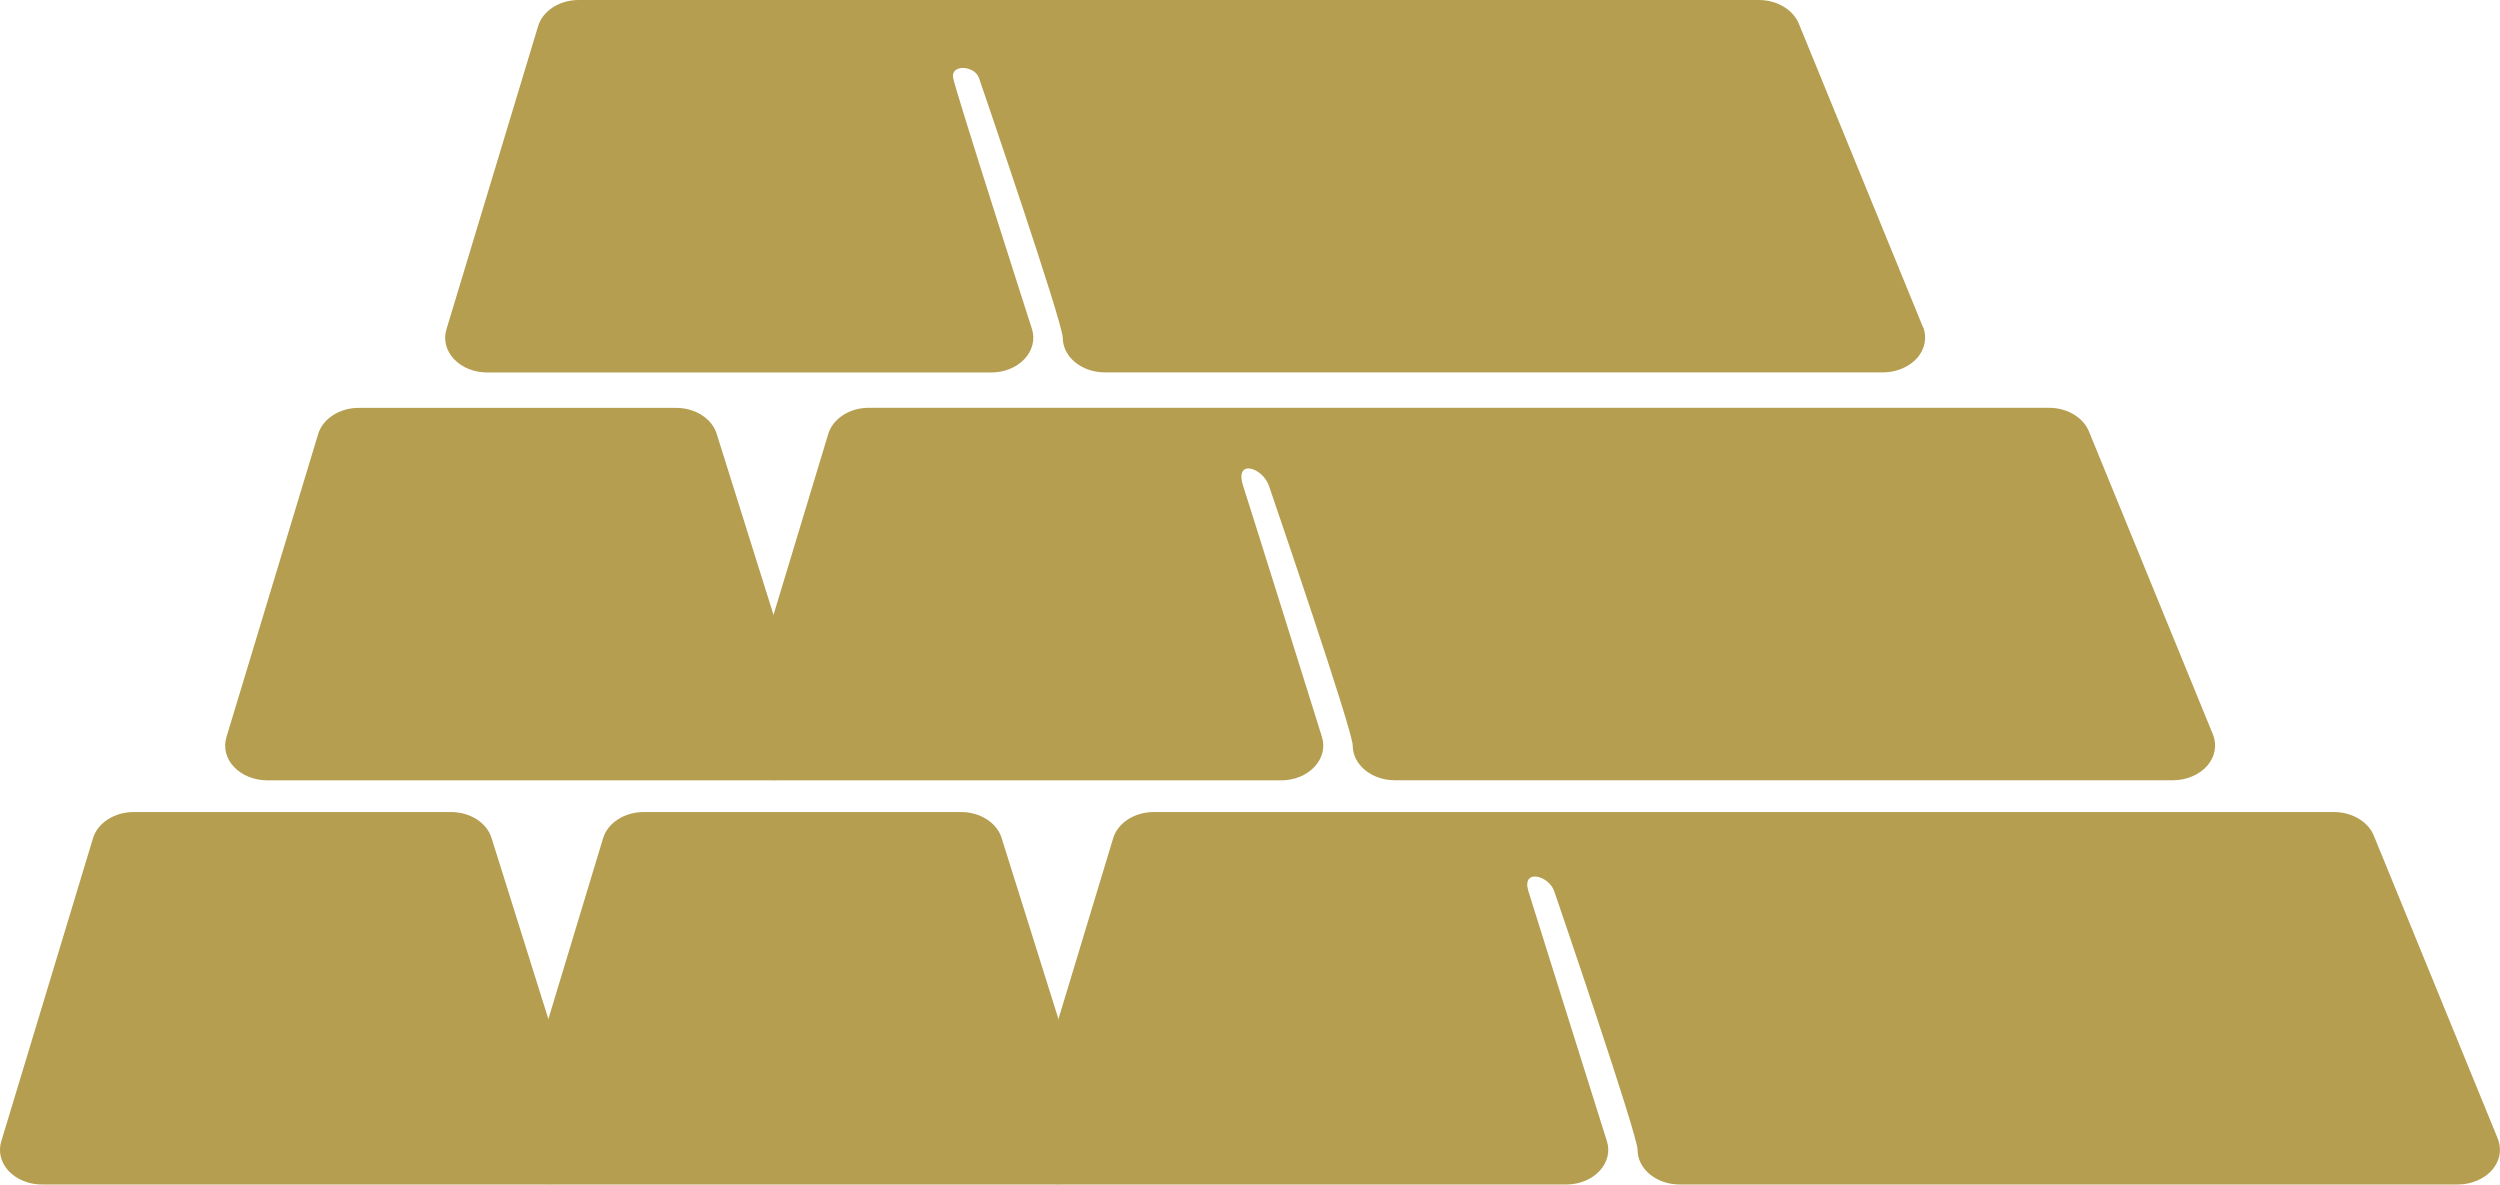
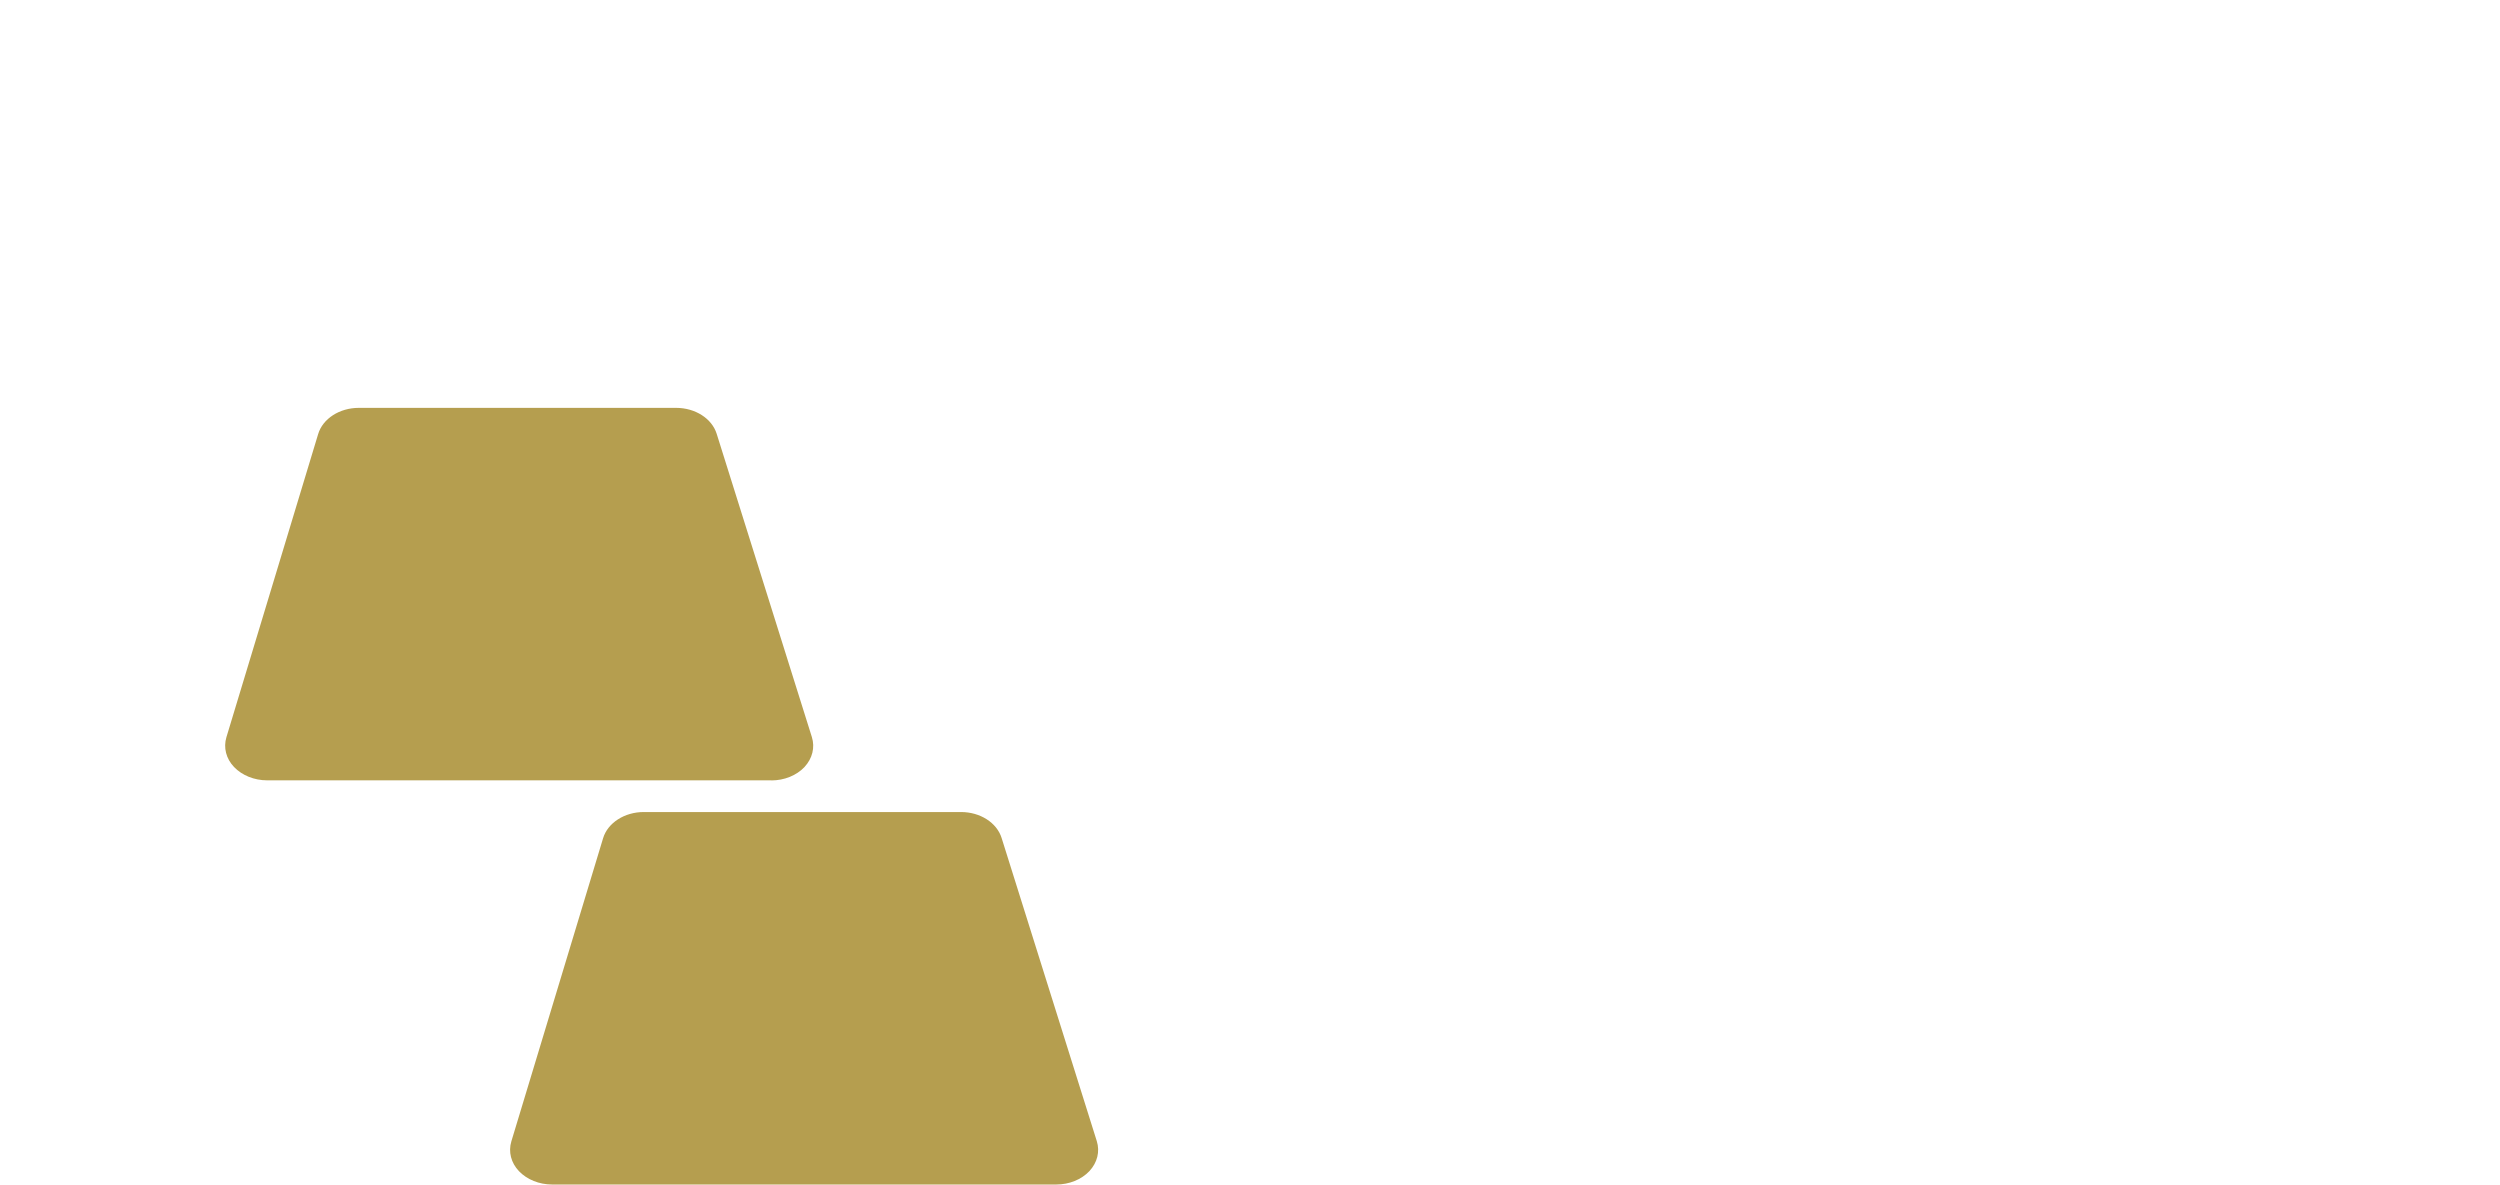
<svg xmlns="http://www.w3.org/2000/svg" id="uuid-d5e8b7bc-9c17-4c29-8bca-1e2efe460565" data-name="Livello 1" viewBox="0 0 298.14 141.26">
  <defs>
    <style>
      .uuid-7a15cbc0-3e77-422c-925f-cd13128400d9 {
        fill: #b59e4f;
      }
    </style>
  </defs>
  <path class="uuid-7a15cbc0-3e77-422c-925f-cd13128400d9" d="m91.98,93.06H31.86c-1.54,0-2.99-.59-3.95-1.59-.95-1-1.28-2.31-.91-3.55l10.94-36.15c.55-1.84,2.55-3.13,4.85-3.13h37.84c2.28,0,4.27,1.27,4.84,3.1l11.35,36.16c.39,1.24.06,2.56-.88,3.57-.95,1.01-2.41,1.6-3.96,1.6" />
  <path class="uuid-7a15cbc0-3e77-422c-925f-cd13128400d9" d="m125.96,141.26h-60.12c-1.54,0-2.99-.59-3.95-1.59-.95-1-1.28-2.31-.91-3.55l10.94-36.15c.55-1.84,2.56-3.13,4.85-3.13h37.84c2.28,0,4.27,1.27,4.84,3.1l11.35,36.15c.39,1.24.06,2.56-.88,3.57-.95,1.01-2.41,1.6-3.96,1.6" />
-   <path class="uuid-7a15cbc0-3e77-422c-925f-cd13128400d9" d="m65.13,141.26H5c-1.54,0-2.99-.59-3.95-1.59-.94-1-1.28-2.31-.9-3.55l10.94-36.15c.55-1.84,2.56-3.13,4.85-3.13h37.84c2.28,0,4.27,1.27,4.84,3.1l11.35,36.15c.39,1.24.06,2.56-.88,3.57-.95,1.01-2.41,1.6-3.96,1.6" />
-   <path class="uuid-7a15cbc0-3e77-422c-925f-cd13128400d9" d="m229.31,38.97l-14.79-36.15C213.82,1.13,211.9,0,209.74,0H69.02C66.72,0,64.71,1.29,64.17,3.13l-10.93,36.15c-.38,1.23-.04,2.55.91,3.55.95,1.01,2.4,1.59,3.95,1.59h60.12c1.55,0,3.02-.59,3.96-1.61.95-1.01,1.28-2.34.89-3.57,0,0-9.08-28.25-9.4-29.94-.33-1.68,2.56-1.51,3.08,0,.52,1.52,9.99,29.19,9.99,30.97,0,2.29,2.25,4.14,5.03,4.14h92.78c1.62,0,3.13-.65,4.09-1.72.94-1.09,1.2-2.48.68-3.74" />
-   <path class="uuid-7a15cbc0-3e77-422c-925f-cd13128400d9" d="m263.91,87.6l-14.79-36.15c-.69-1.68-2.61-2.82-4.77-2.82H103.62c-2.3,0-4.3,1.29-4.85,3.14l-10.94,36.15c-.38,1.23-.04,2.54.91,3.55.95,1,2.4,1.59,3.95,1.59h60.12c1.55,0,3.01-.6,3.95-1.61.95-1.01,1.28-2.33.89-3.57,0,0-8.34-26.67-9.4-29.94-1.06-3.27,2.33-2.21,3.08,0,.75,2.21,9.99,29.19,9.99,30.97,0,2.29,2.25,4.14,5.03,4.14h92.78c1.62,0,3.14-.65,4.09-1.72.94-1.08,1.2-2.48.68-3.74" />
-   <path class="uuid-7a15cbc0-3e77-422c-925f-cd13128400d9" d="m297.88,135.8l-14.79-36.15c-.69-1.68-2.61-2.81-4.77-2.81h-140.72c-2.3,0-4.3,1.29-4.85,3.13l-10.94,36.15c-.38,1.23-.04,2.55.91,3.55.95,1.01,2.4,1.59,3.95,1.59h60.12c1.55,0,3.01-.6,3.96-1.61.95-1.01,1.28-2.34.88-3.57,0,0-8.52-27.06-9.36-29.8-.84-2.73,2.43-1.9,3.08,0,.65,1.9,9.94,29.07,9.94,30.84,0,2.29,2.25,4.14,5.03,4.14h92.78c1.62,0,3.14-.65,4.09-1.72.94-1.09,1.2-2.48.68-3.74" />
</svg>